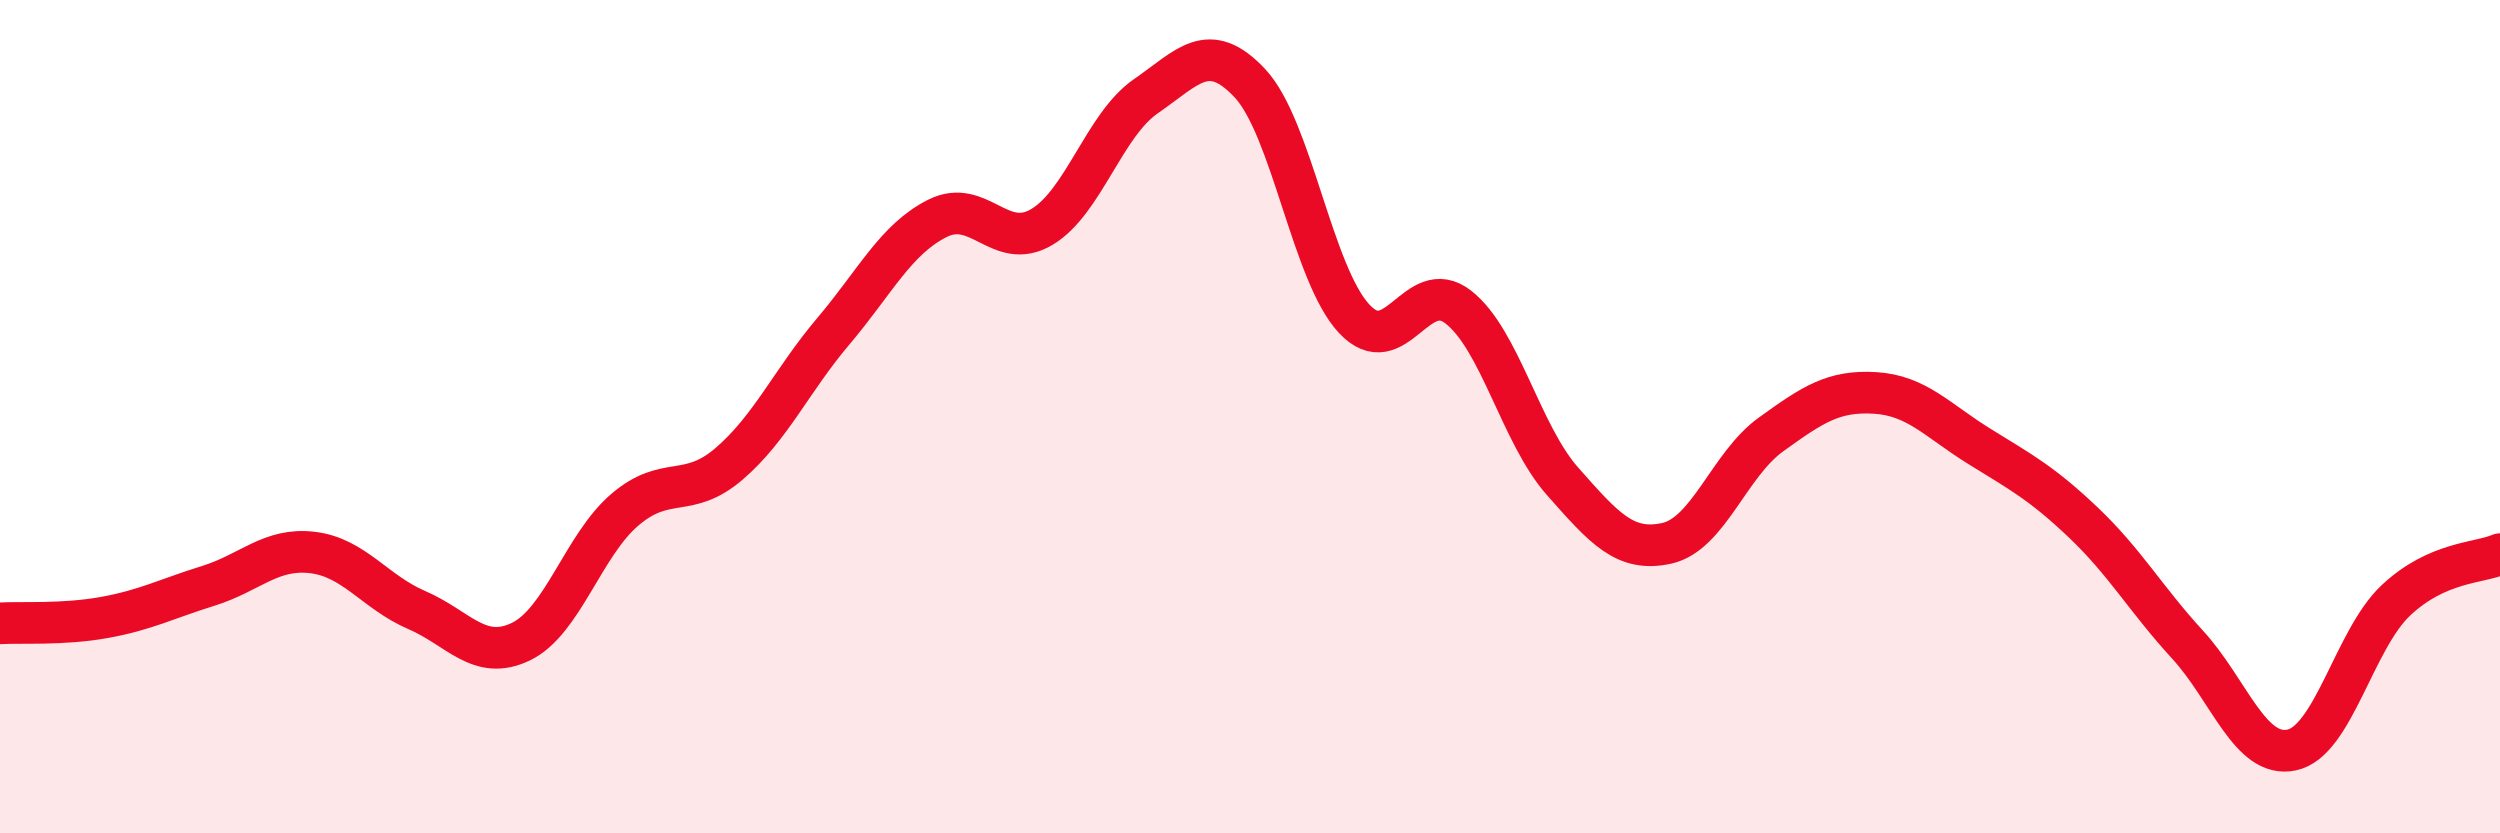
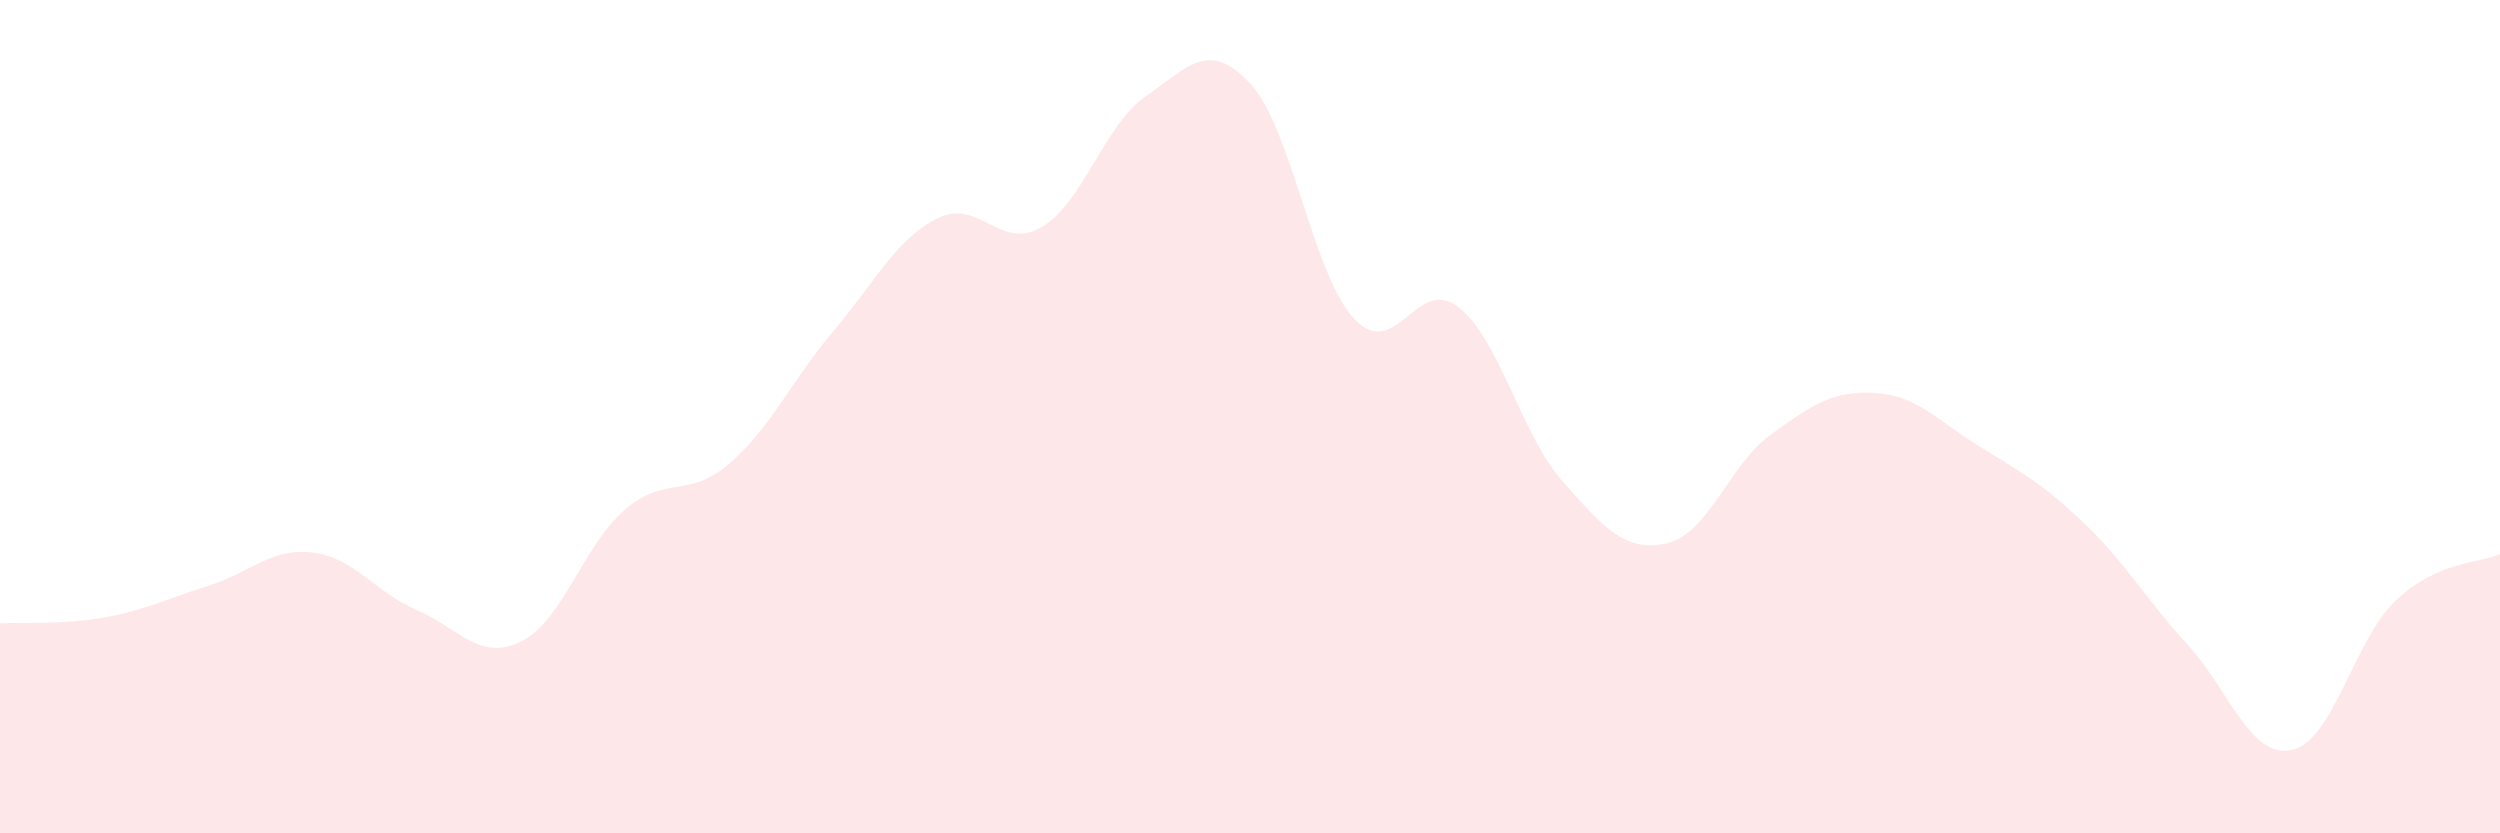
<svg xmlns="http://www.w3.org/2000/svg" width="60" height="20" viewBox="0 0 60 20">
  <path d="M 0,14.96 C 0.5,14.93 1.5,15 2.5,14.82 C 3.5,14.64 4,14.37 5,14.06 C 6,13.75 6.5,13.14 7.5,13.26 C 8.5,13.38 9,14.21 10,14.64 C 11,15.07 11.5,15.88 12.5,15.4 C 13.5,14.92 14,13.08 15,12.23 C 16,11.38 16.5,11.99 17.5,11.13 C 18.5,10.27 19,9.13 20,7.95 C 21,6.77 21.5,5.74 22.5,5.24 C 23.5,4.74 24,6.04 25,5.45 C 26,4.86 26.5,3 27.5,2.31 C 28.5,1.62 29,0.93 30,2 C 31,3.07 31.5,6.58 32.5,7.65 C 33.5,8.72 34,6.59 35,7.37 C 36,8.15 36.5,10.42 37.5,11.55 C 38.5,12.68 39,13.26 40,13.04 C 41,12.82 41.5,11.15 42.5,10.43 C 43.5,9.71 44,9.37 45,9.43 C 46,9.49 46.5,10.09 47.5,10.71 C 48.5,11.33 49,11.59 50,12.54 C 51,13.49 51.5,14.38 52.5,15.47 C 53.5,16.56 54,18.21 55,18 C 56,17.79 56.5,15.35 57.5,14.41 C 58.5,13.47 59.5,13.52 60,13.3L60 20L0 20Z" fill="#EB0A25" opacity="0.1" stroke-linecap="round" stroke-linejoin="round" />
-   <path d="M 0,14.96 C 0.5,14.93 1.5,15 2.5,14.82 C 3.5,14.64 4,14.37 5,14.06 C 6,13.75 6.5,13.14 7.5,13.26 C 8.5,13.38 9,14.21 10,14.64 C 11,15.07 11.5,15.88 12.5,15.4 C 13.5,14.92 14,13.08 15,12.23 C 16,11.38 16.5,11.99 17.5,11.13 C 18.5,10.27 19,9.13 20,7.95 C 21,6.77 21.5,5.74 22.5,5.24 C 23.5,4.74 24,6.04 25,5.45 C 26,4.86 26.5,3 27.5,2.31 C 28.5,1.62 29,0.93 30,2 C 31,3.07 31.5,6.58 32.5,7.65 C 33.5,8.72 34,6.59 35,7.37 C 36,8.15 36.5,10.42 37.5,11.55 C 38.5,12.68 39,13.26 40,13.04 C 41,12.82 41.5,11.15 42.5,10.43 C 43.5,9.71 44,9.37 45,9.43 C 46,9.49 46.5,10.09 47.5,10.71 C 48.5,11.33 49,11.59 50,12.54 C 51,13.49 51.5,14.38 52.5,15.47 C 53.5,16.56 54,18.21 55,18 C 56,17.79 56.5,15.35 57.5,14.41 C 58.5,13.47 59.5,13.52 60,13.3" stroke="#EB0A25" stroke-width="1" fill="none" stroke-linecap="round" stroke-linejoin="round" />
</svg>